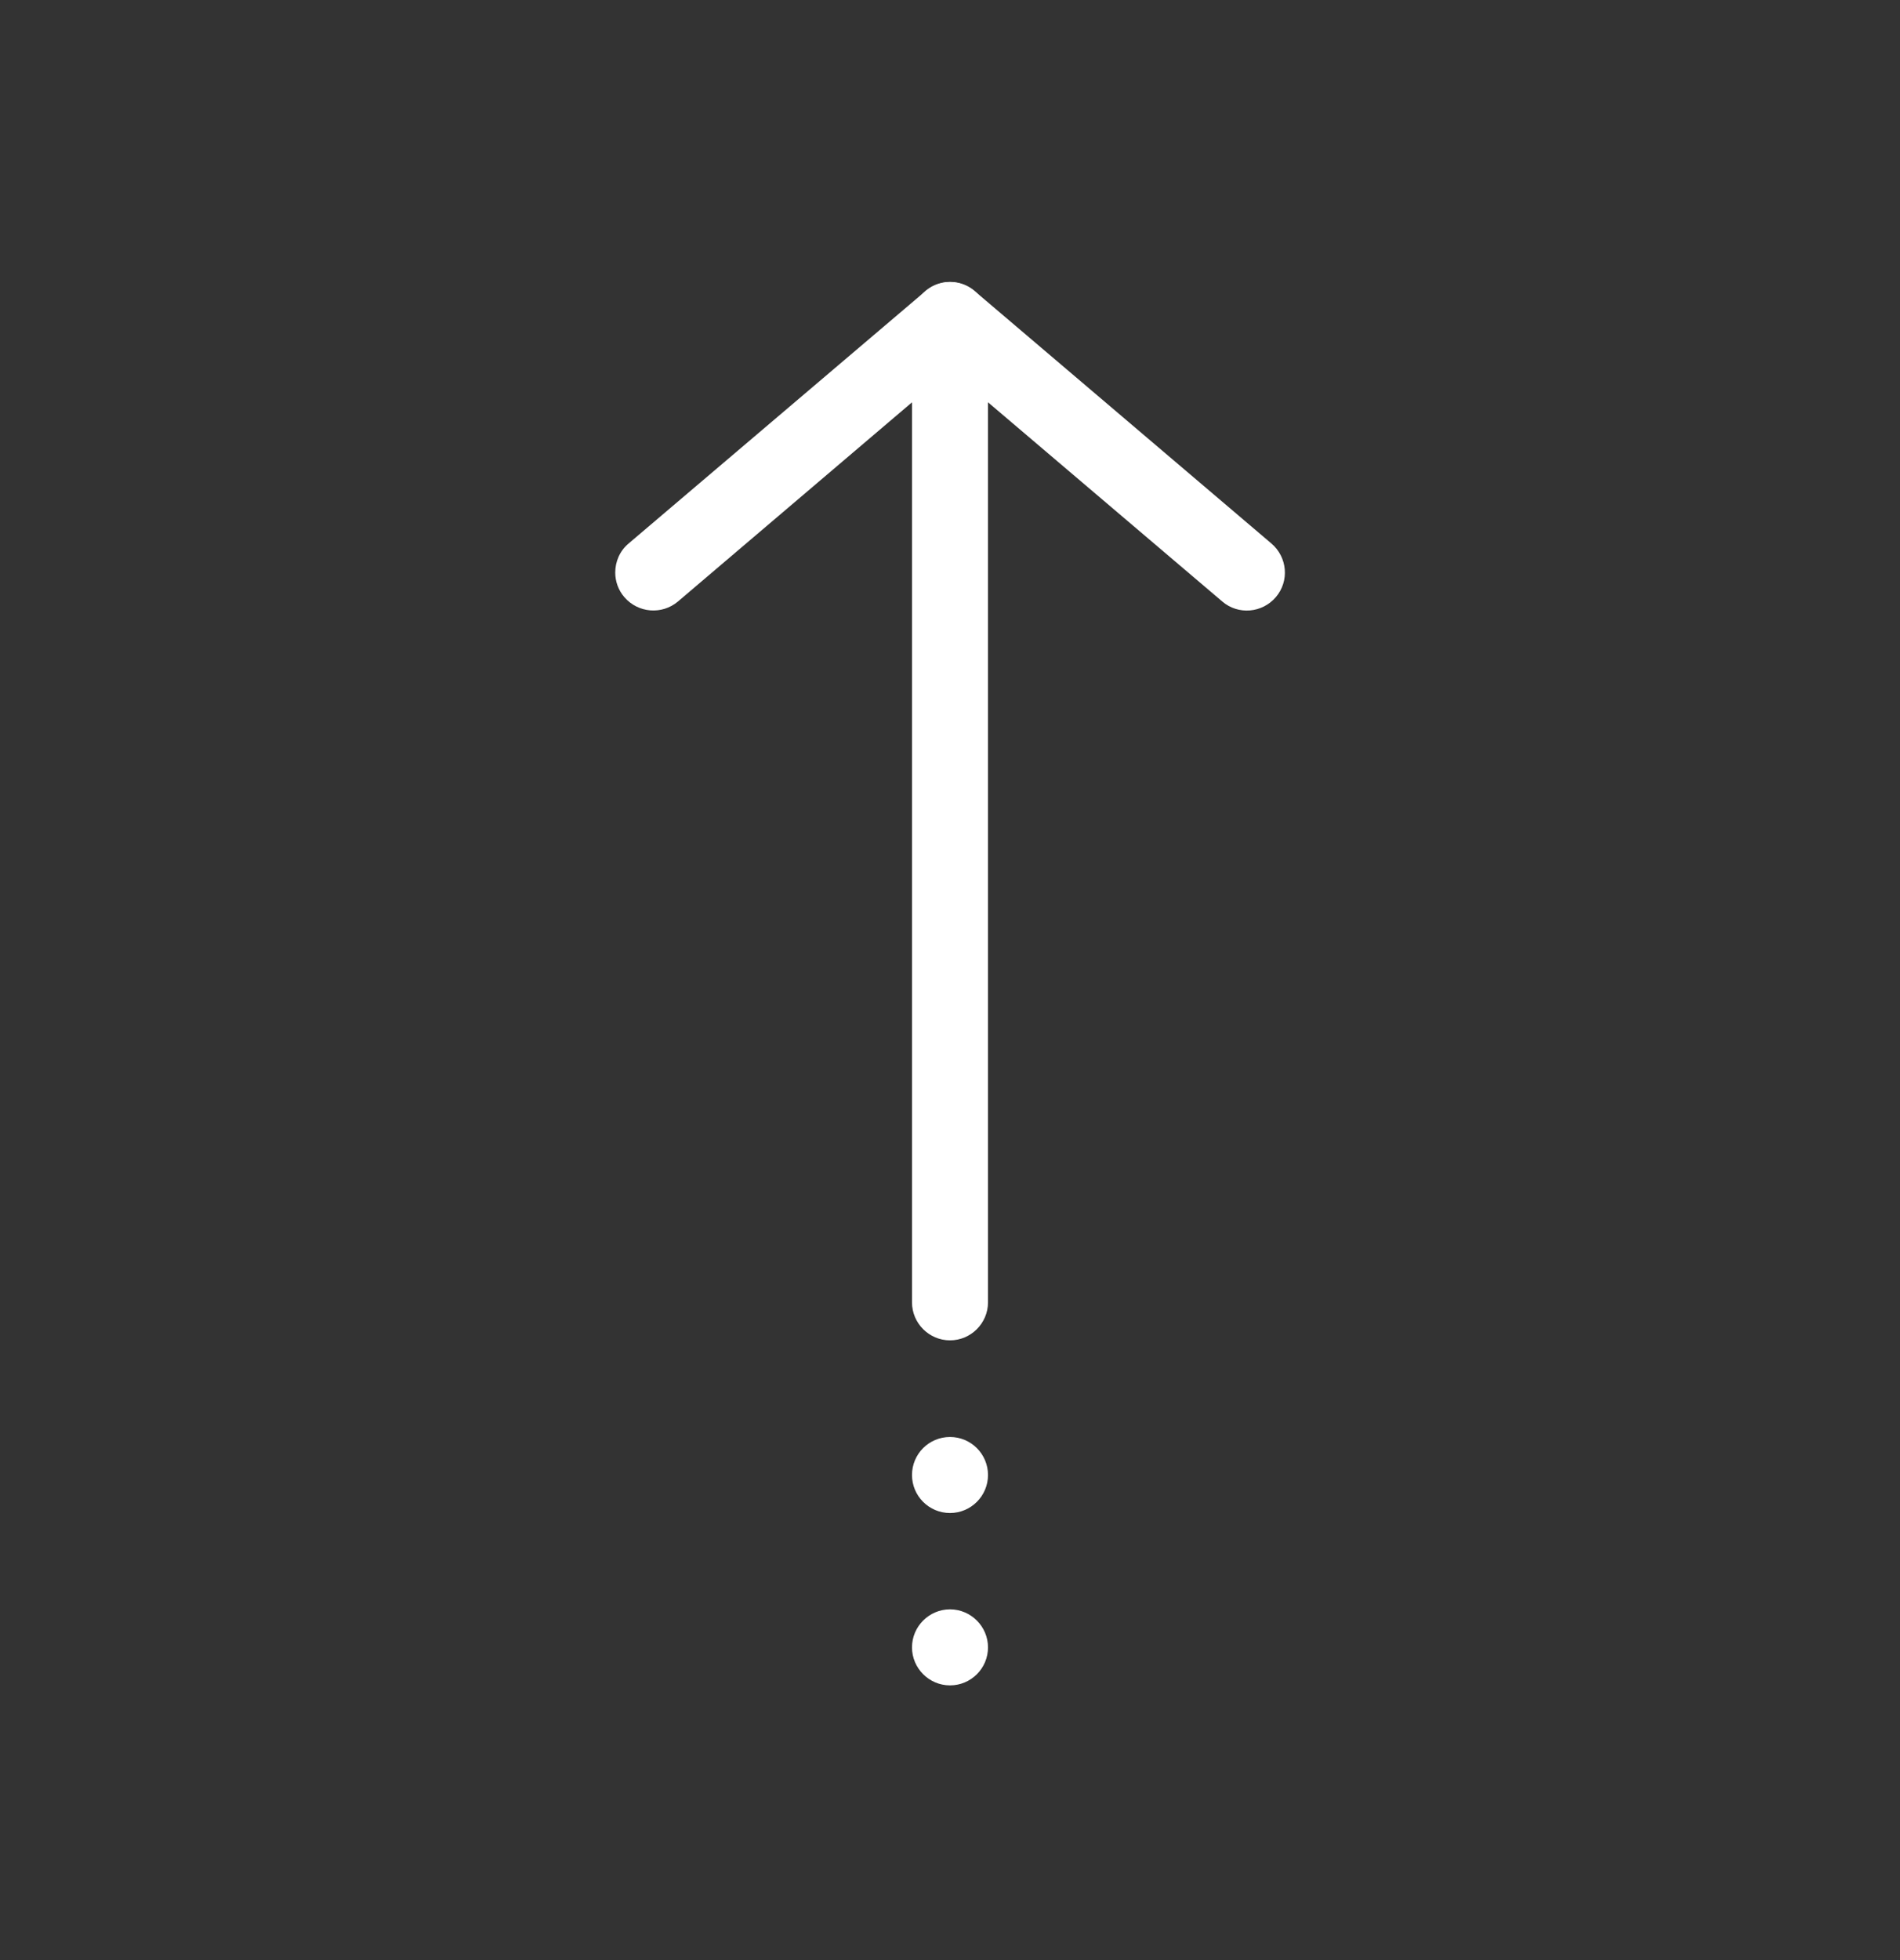
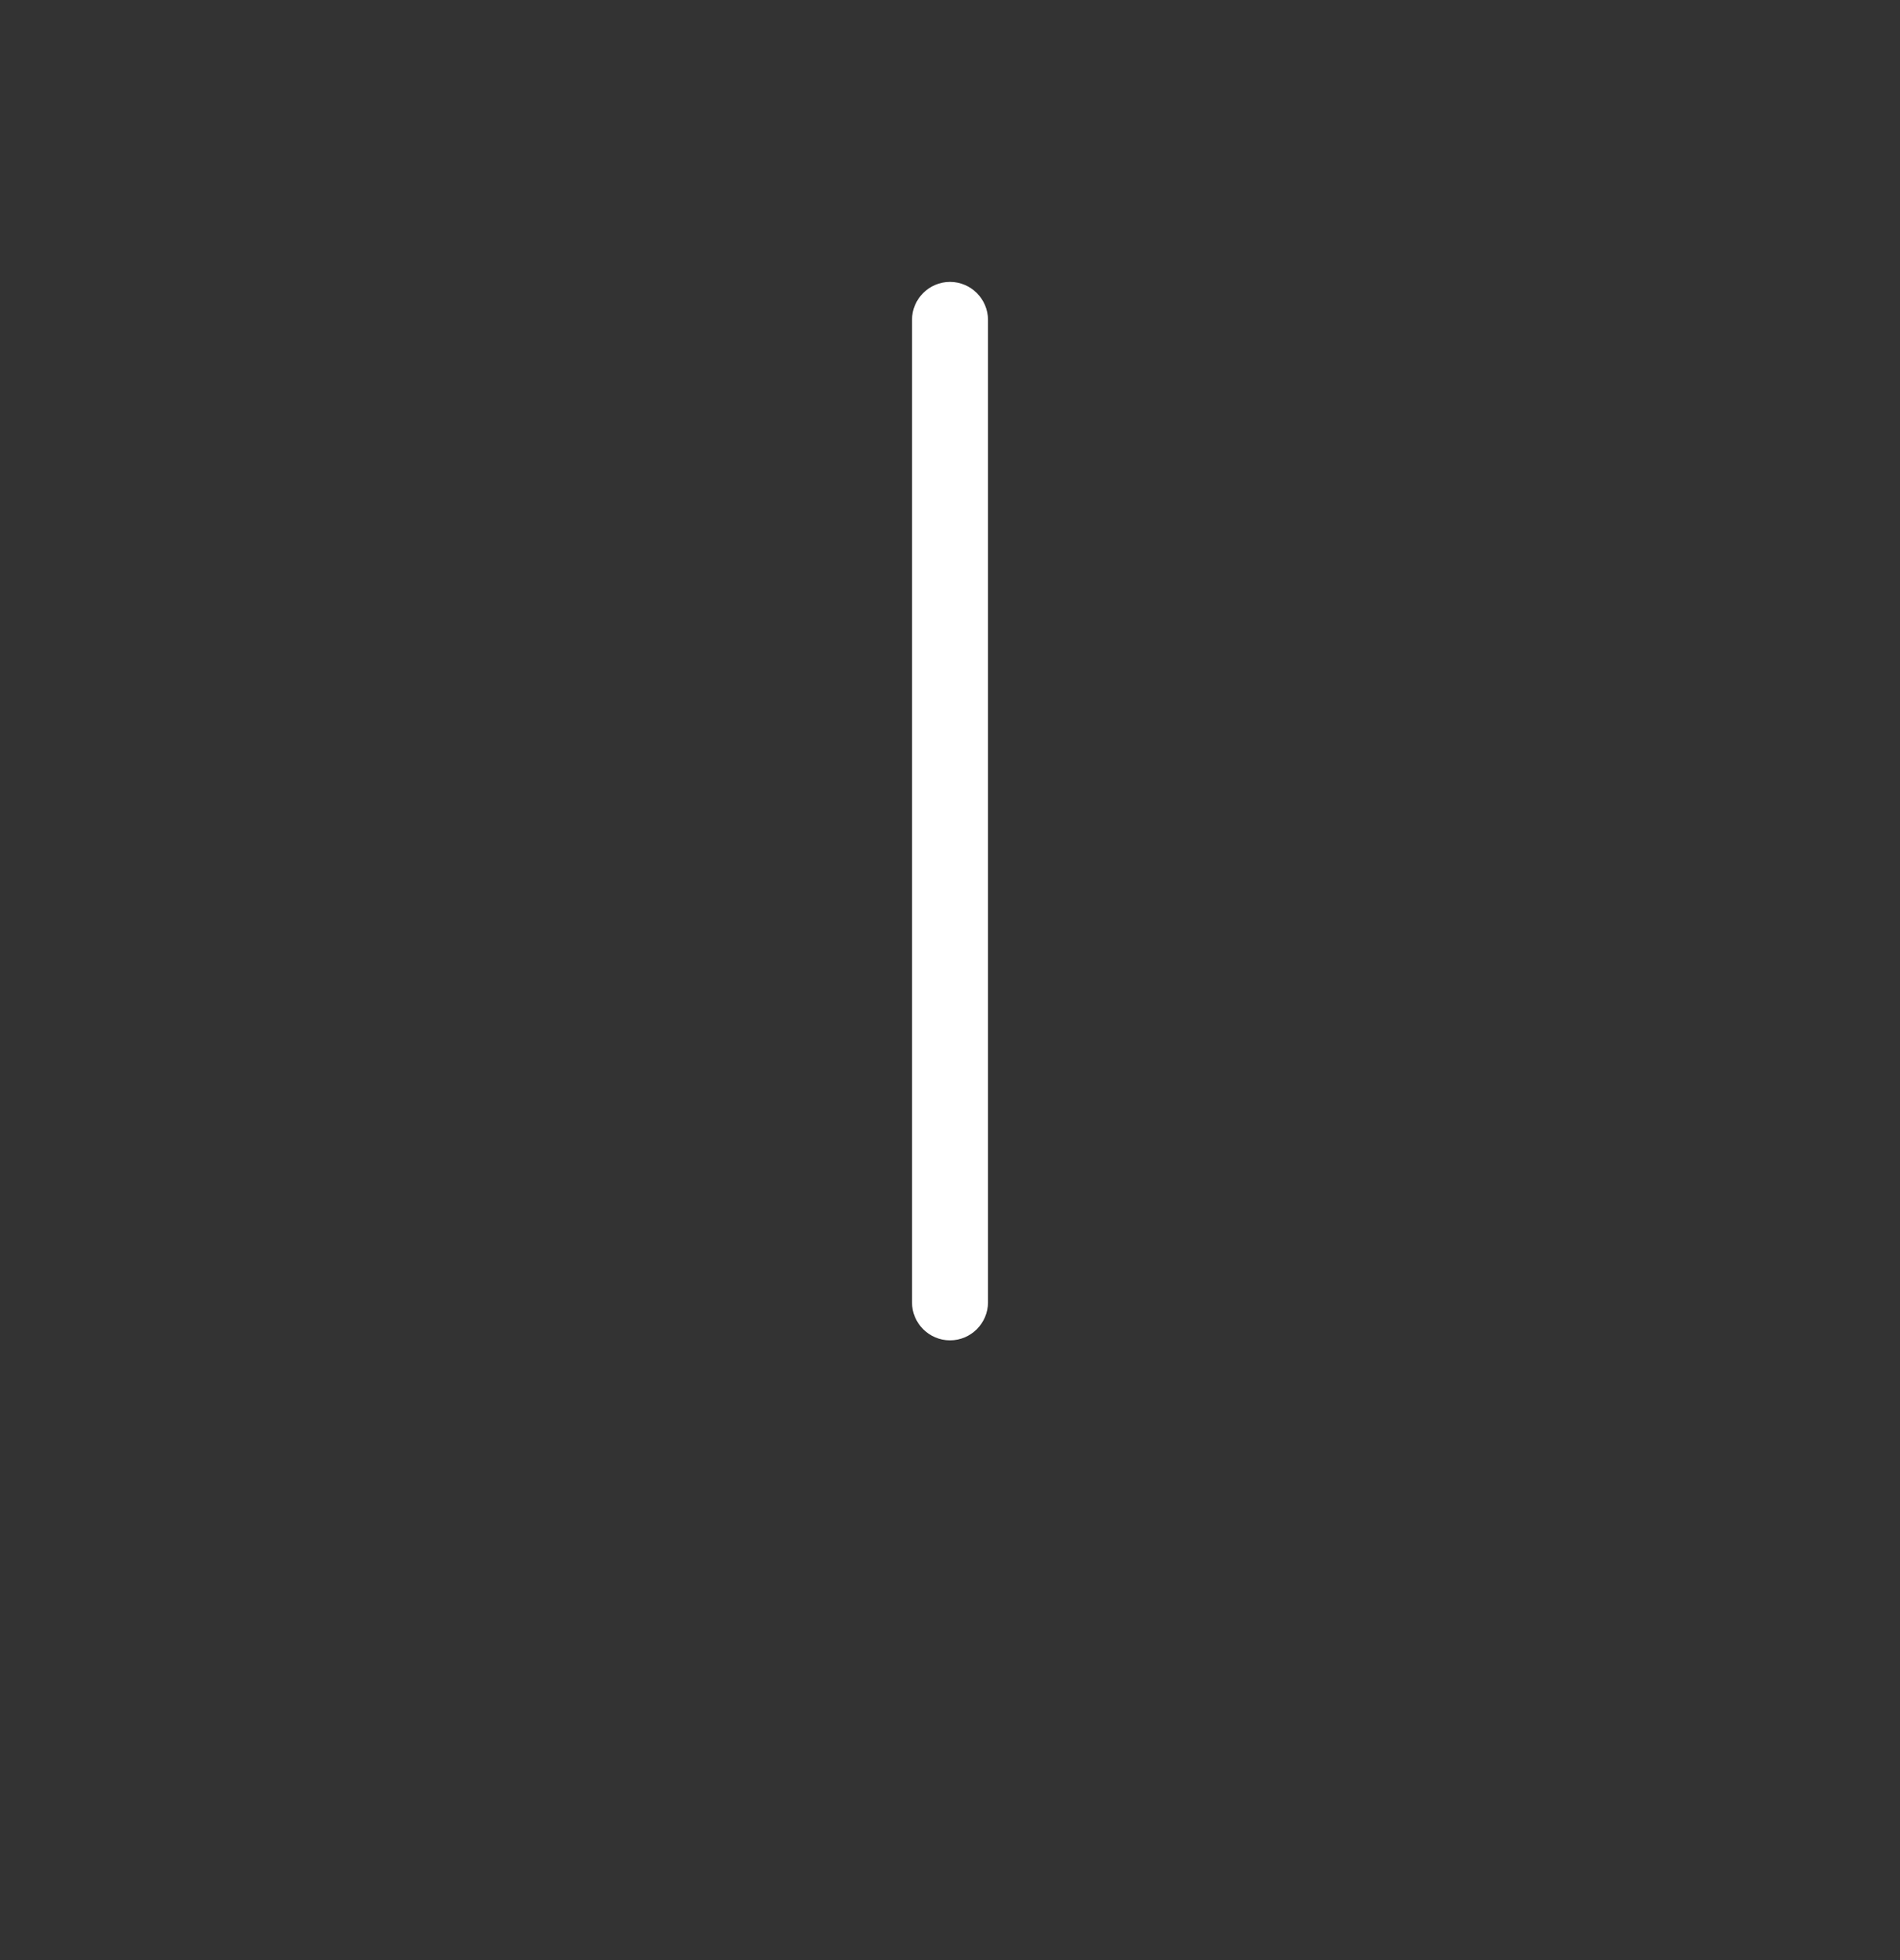
<svg xmlns="http://www.w3.org/2000/svg" width="32" height="33" viewBox="0 0 32 33" fill="none">
  <rect x="0" y="0" width="32" height="33" fill="#333333" stroke="none" />
  <path d="M15.36 5.386L15.36 21.926C15.36 22.278 15.648 22.566 16 22.566C16.352 22.566 16.64 22.278 16.64 21.926L16.64 5.386C16.64 5.034 16.352 4.746 16 4.746C15.648 4.746 15.36 5.034 15.36 5.386Z" fill="white" />
-   <path fill-rule="evenodd" clip-rule="evenodd" d="M16.64 27.735C16.64 27.383 16.352 27.095 16 27.095C15.648 27.095 15.36 27.383 15.36 27.735C15.36 28.087 15.648 28.375 16 28.375C16.352 28.375 16.64 28.09 16.64 27.735Z" fill="white" />
-   <path d="M15.36 24.833C15.36 24.479 15.646 24.193 16 24.193C16.353 24.193 16.64 24.479 16.64 24.833C16.64 25.186 16.353 25.473 16 25.473C15.646 25.473 15.36 25.186 15.36 24.833Z" fill="white" />
-   <path d="M10.362 9.64C10.362 9.787 10.413 9.935 10.515 10.053C10.746 10.322 11.149 10.354 11.418 10.127L16 6.229L20.586 10.127C20.854 10.357 21.258 10.322 21.488 10.053C21.718 9.784 21.683 9.381 21.414 9.151L16.416 4.901C16.176 4.699 15.827 4.699 15.587 4.901L10.586 9.151C10.435 9.279 10.362 9.458 10.362 9.64Z" fill="white" />
</svg>